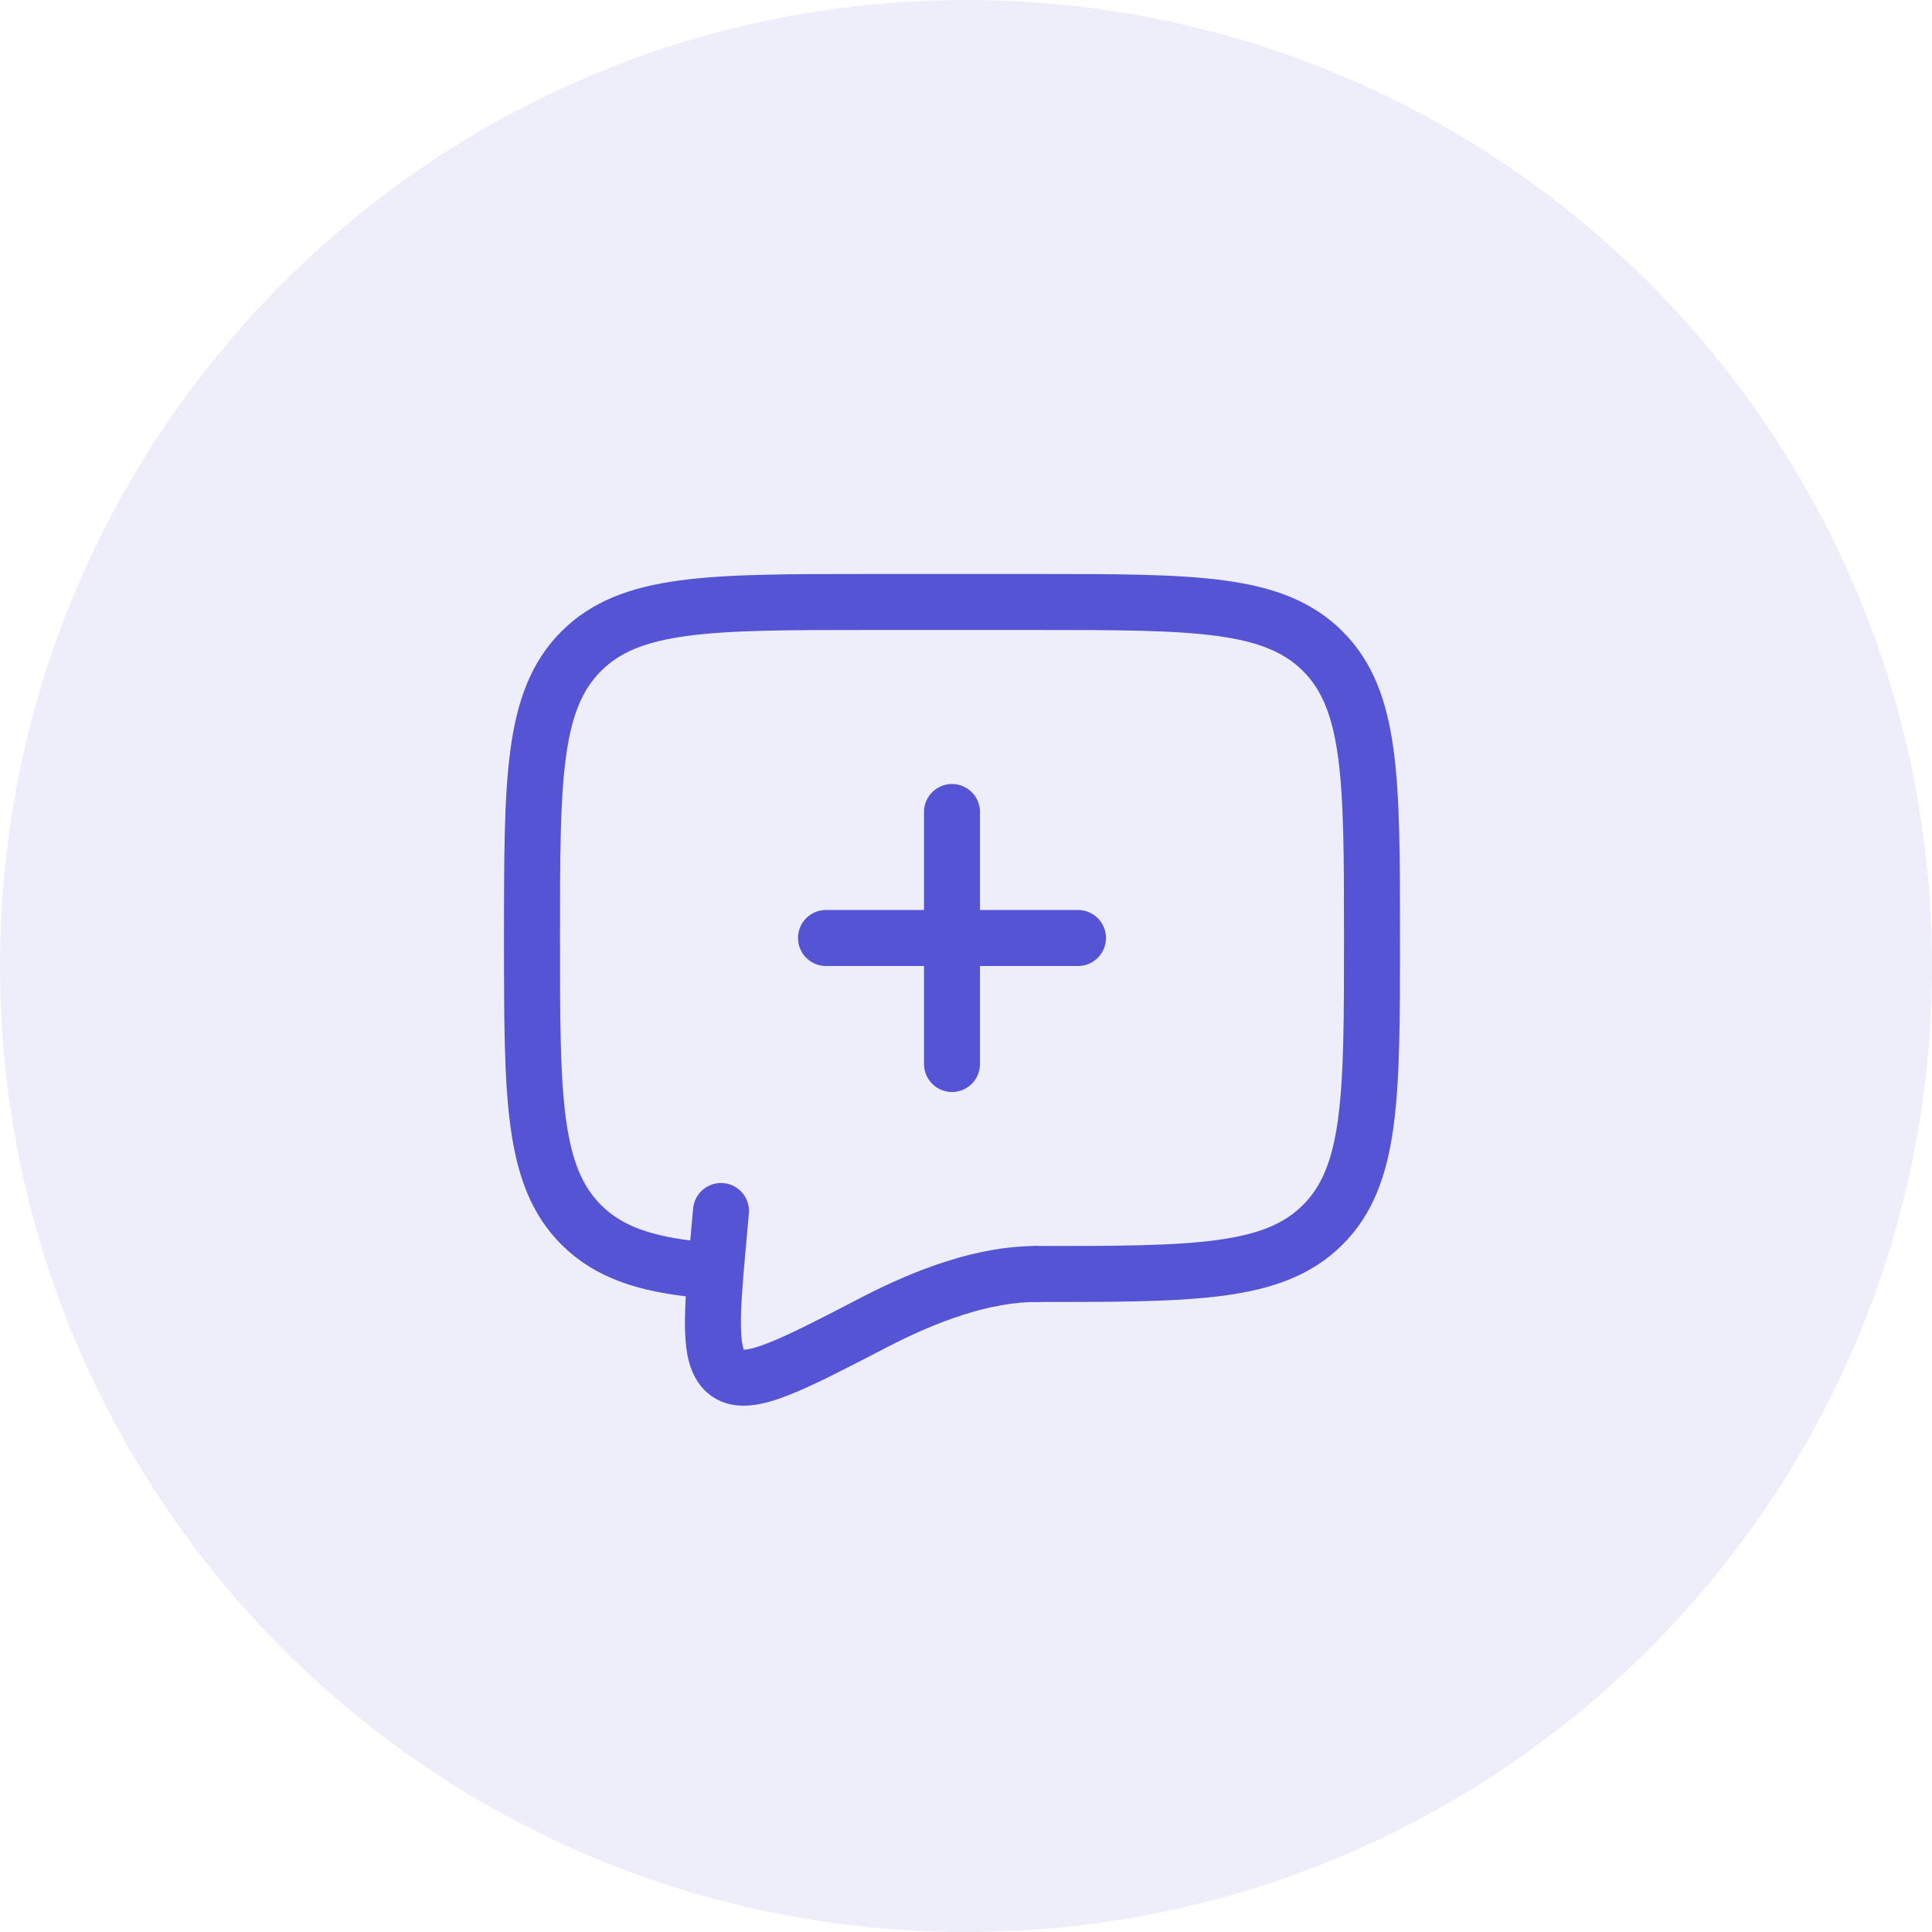
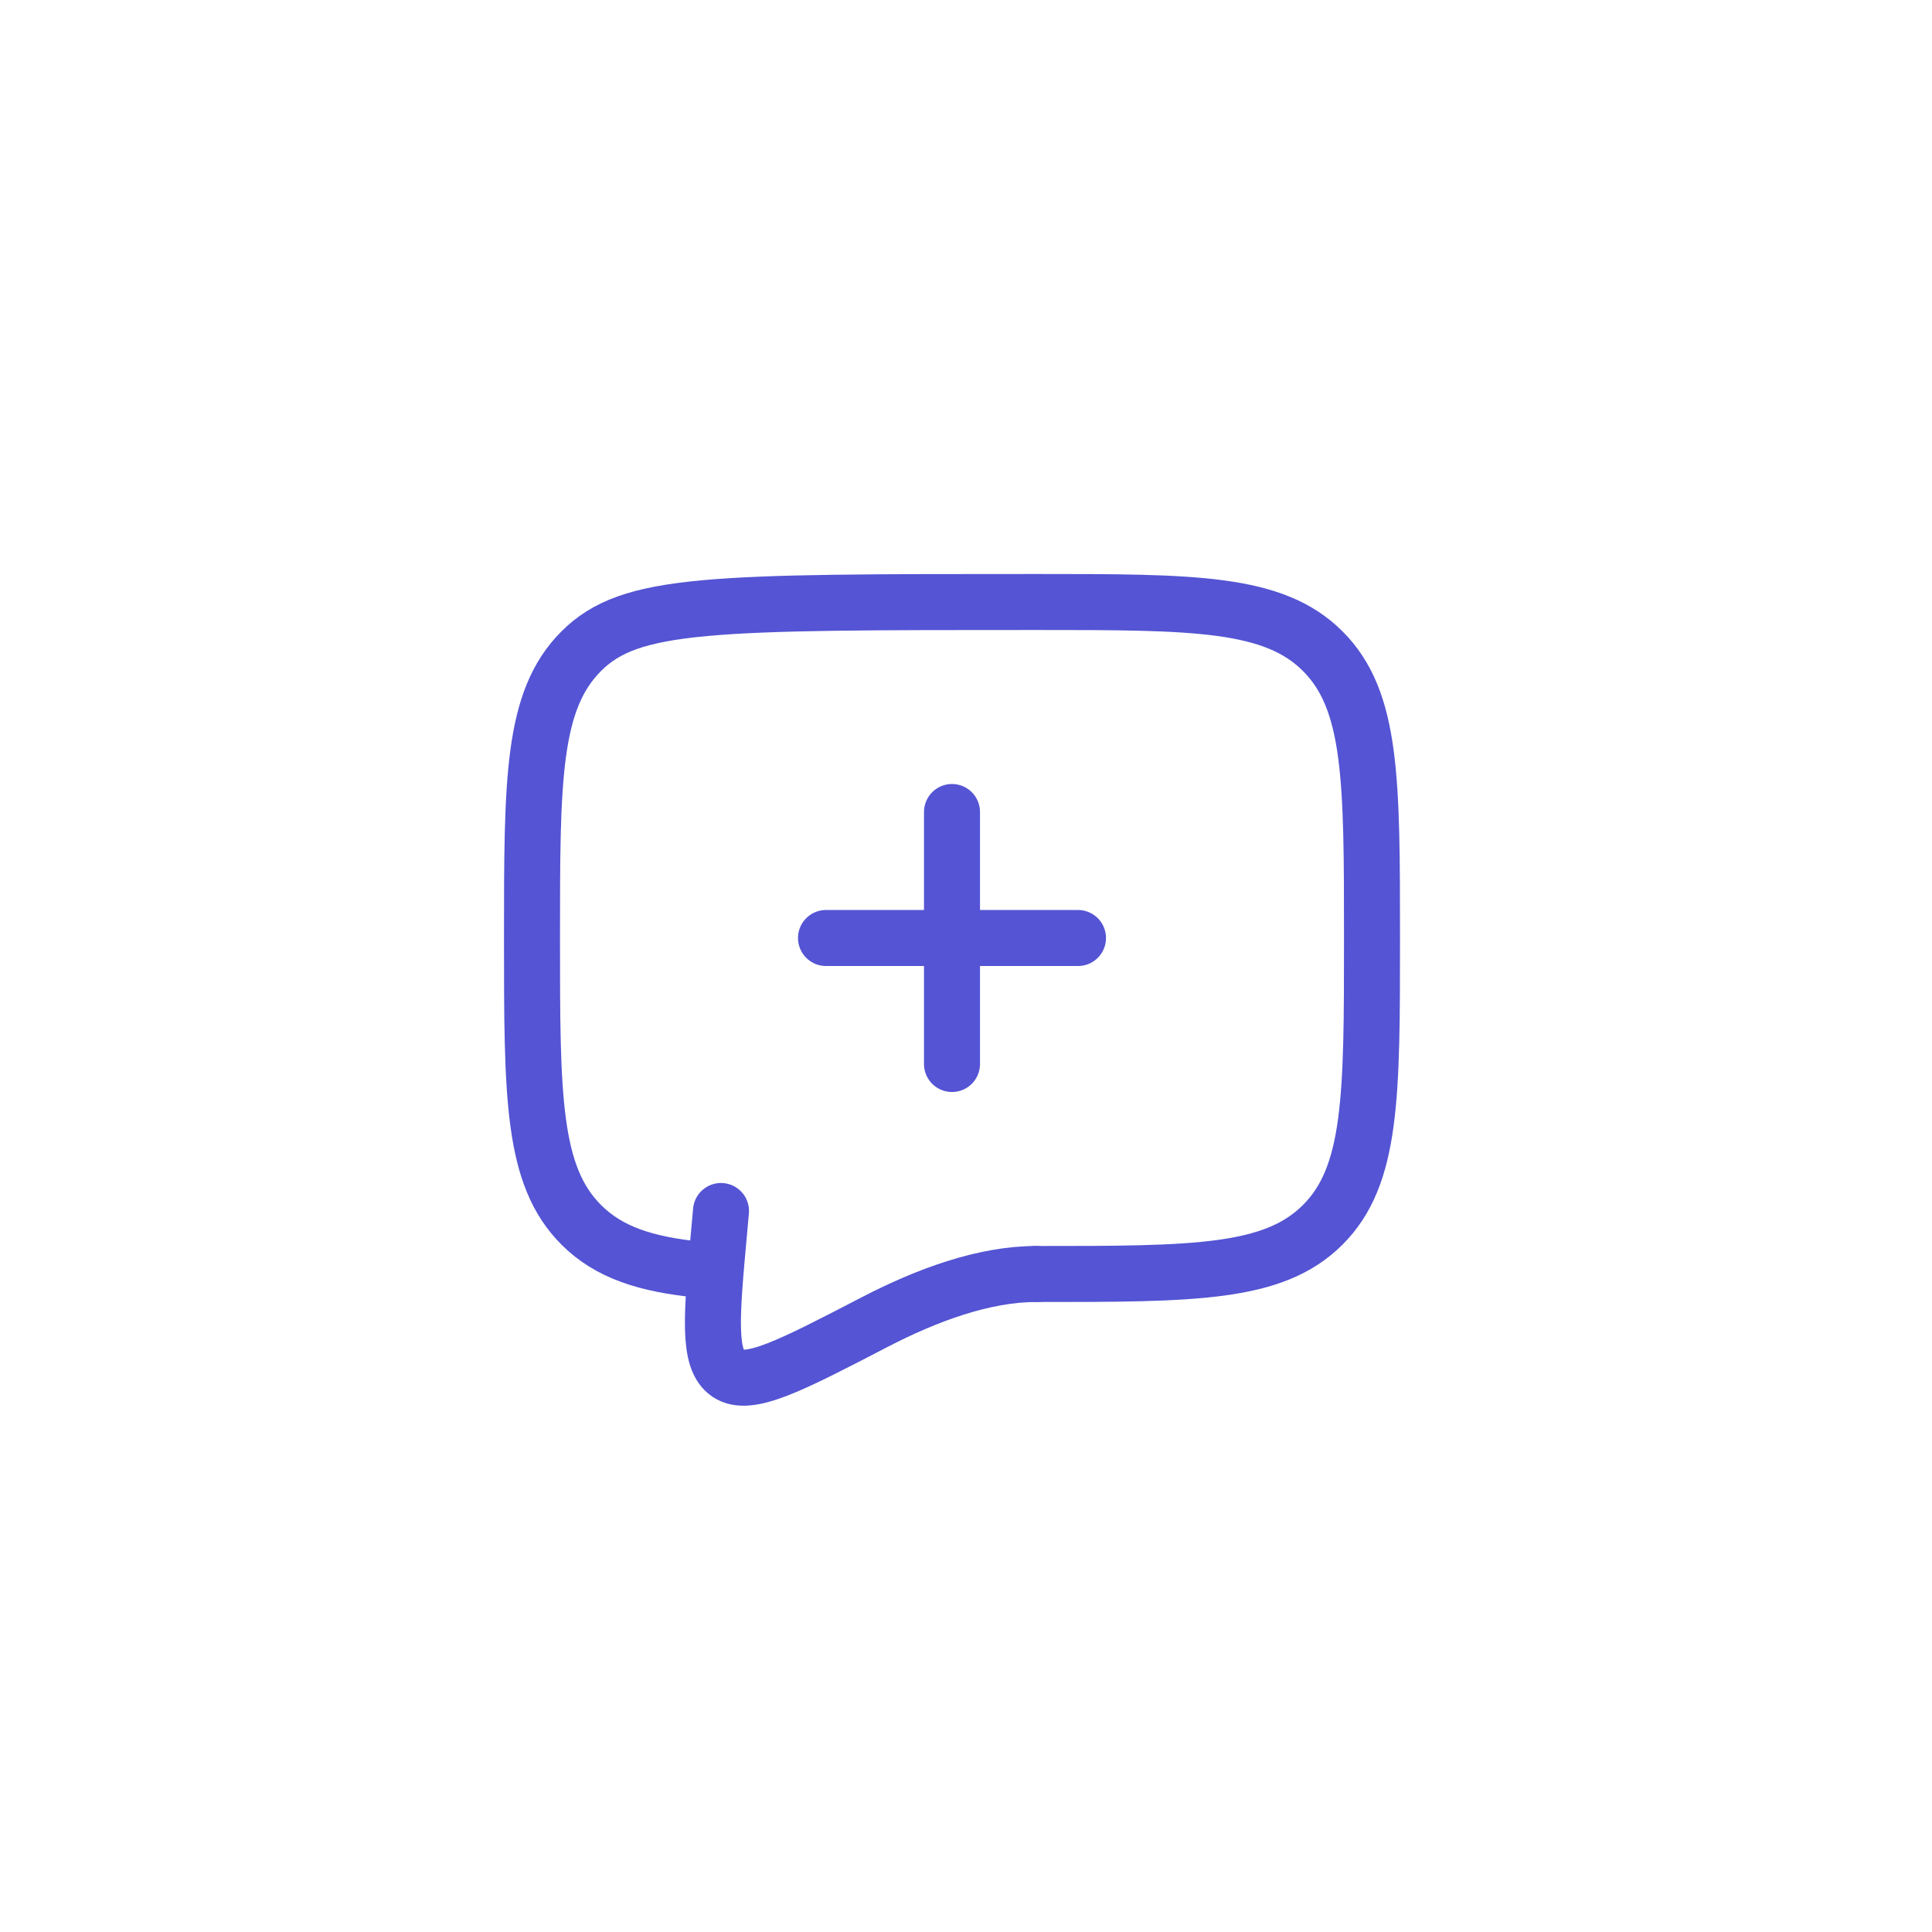
<svg xmlns="http://www.w3.org/2000/svg" width="69" height="69" viewBox="0 0 69 69" fill="none">
-   <path fill-rule="evenodd" clip-rule="evenodd" d="M34.5 69C53.554 69 69 53.554 69 34.5C69 15.446 53.554 0 34.5 0C15.446 0 0 15.446 0 34.5C0 53.554 15.446 69 34.5 69Z" fill="#5454D4" fill-opacity="0.1" />
  <path d="M34 29V33.5M34 33.5V38M34 33.5H38.5M34 33.5H29.5" stroke="#5454D4" stroke-width="2" stroke-linecap="round" />
-   <path d="M37 45.5C42.657 45.5 45.486 45.5 47.242 43.742C49 41.986 49 39.157 49 33.5C49 27.843 49 25.015 47.242 23.258C45.486 21.5 42.657 21.5 37 21.5H31C25.343 21.5 22.515 21.5 20.758 23.258C19 25.015 19 27.843 19 33.5C19 39.157 19 41.986 20.758 43.742C21.738 44.723 23.05 45.157 25 45.347" stroke="#5454D4" stroke-width="2" stroke-linecap="round" stroke-linejoin="round" />
+   <path d="M37 45.5C42.657 45.5 45.486 45.5 47.242 43.742C49 41.986 49 39.157 49 33.5C49 27.843 49 25.015 47.242 23.258C45.486 21.5 42.657 21.5 37 21.5C25.343 21.5 22.515 21.5 20.758 23.258C19 25.015 19 27.843 19 33.5C19 39.157 19 41.986 20.758 43.742C21.738 44.723 23.05 45.157 25 45.347" stroke="#5454D4" stroke-width="2" stroke-linecap="round" stroke-linejoin="round" />
  <path d="M37 45.5C35.146 45.5 33.103 46.25 31.238 47.218C28.241 48.773 26.743 49.551 26.005 49.055C25.267 48.56 25.407 47.023 25.687 43.949L25.75 43.25" stroke="#5454D4" stroke-width="2" stroke-linecap="round" />
</svg>